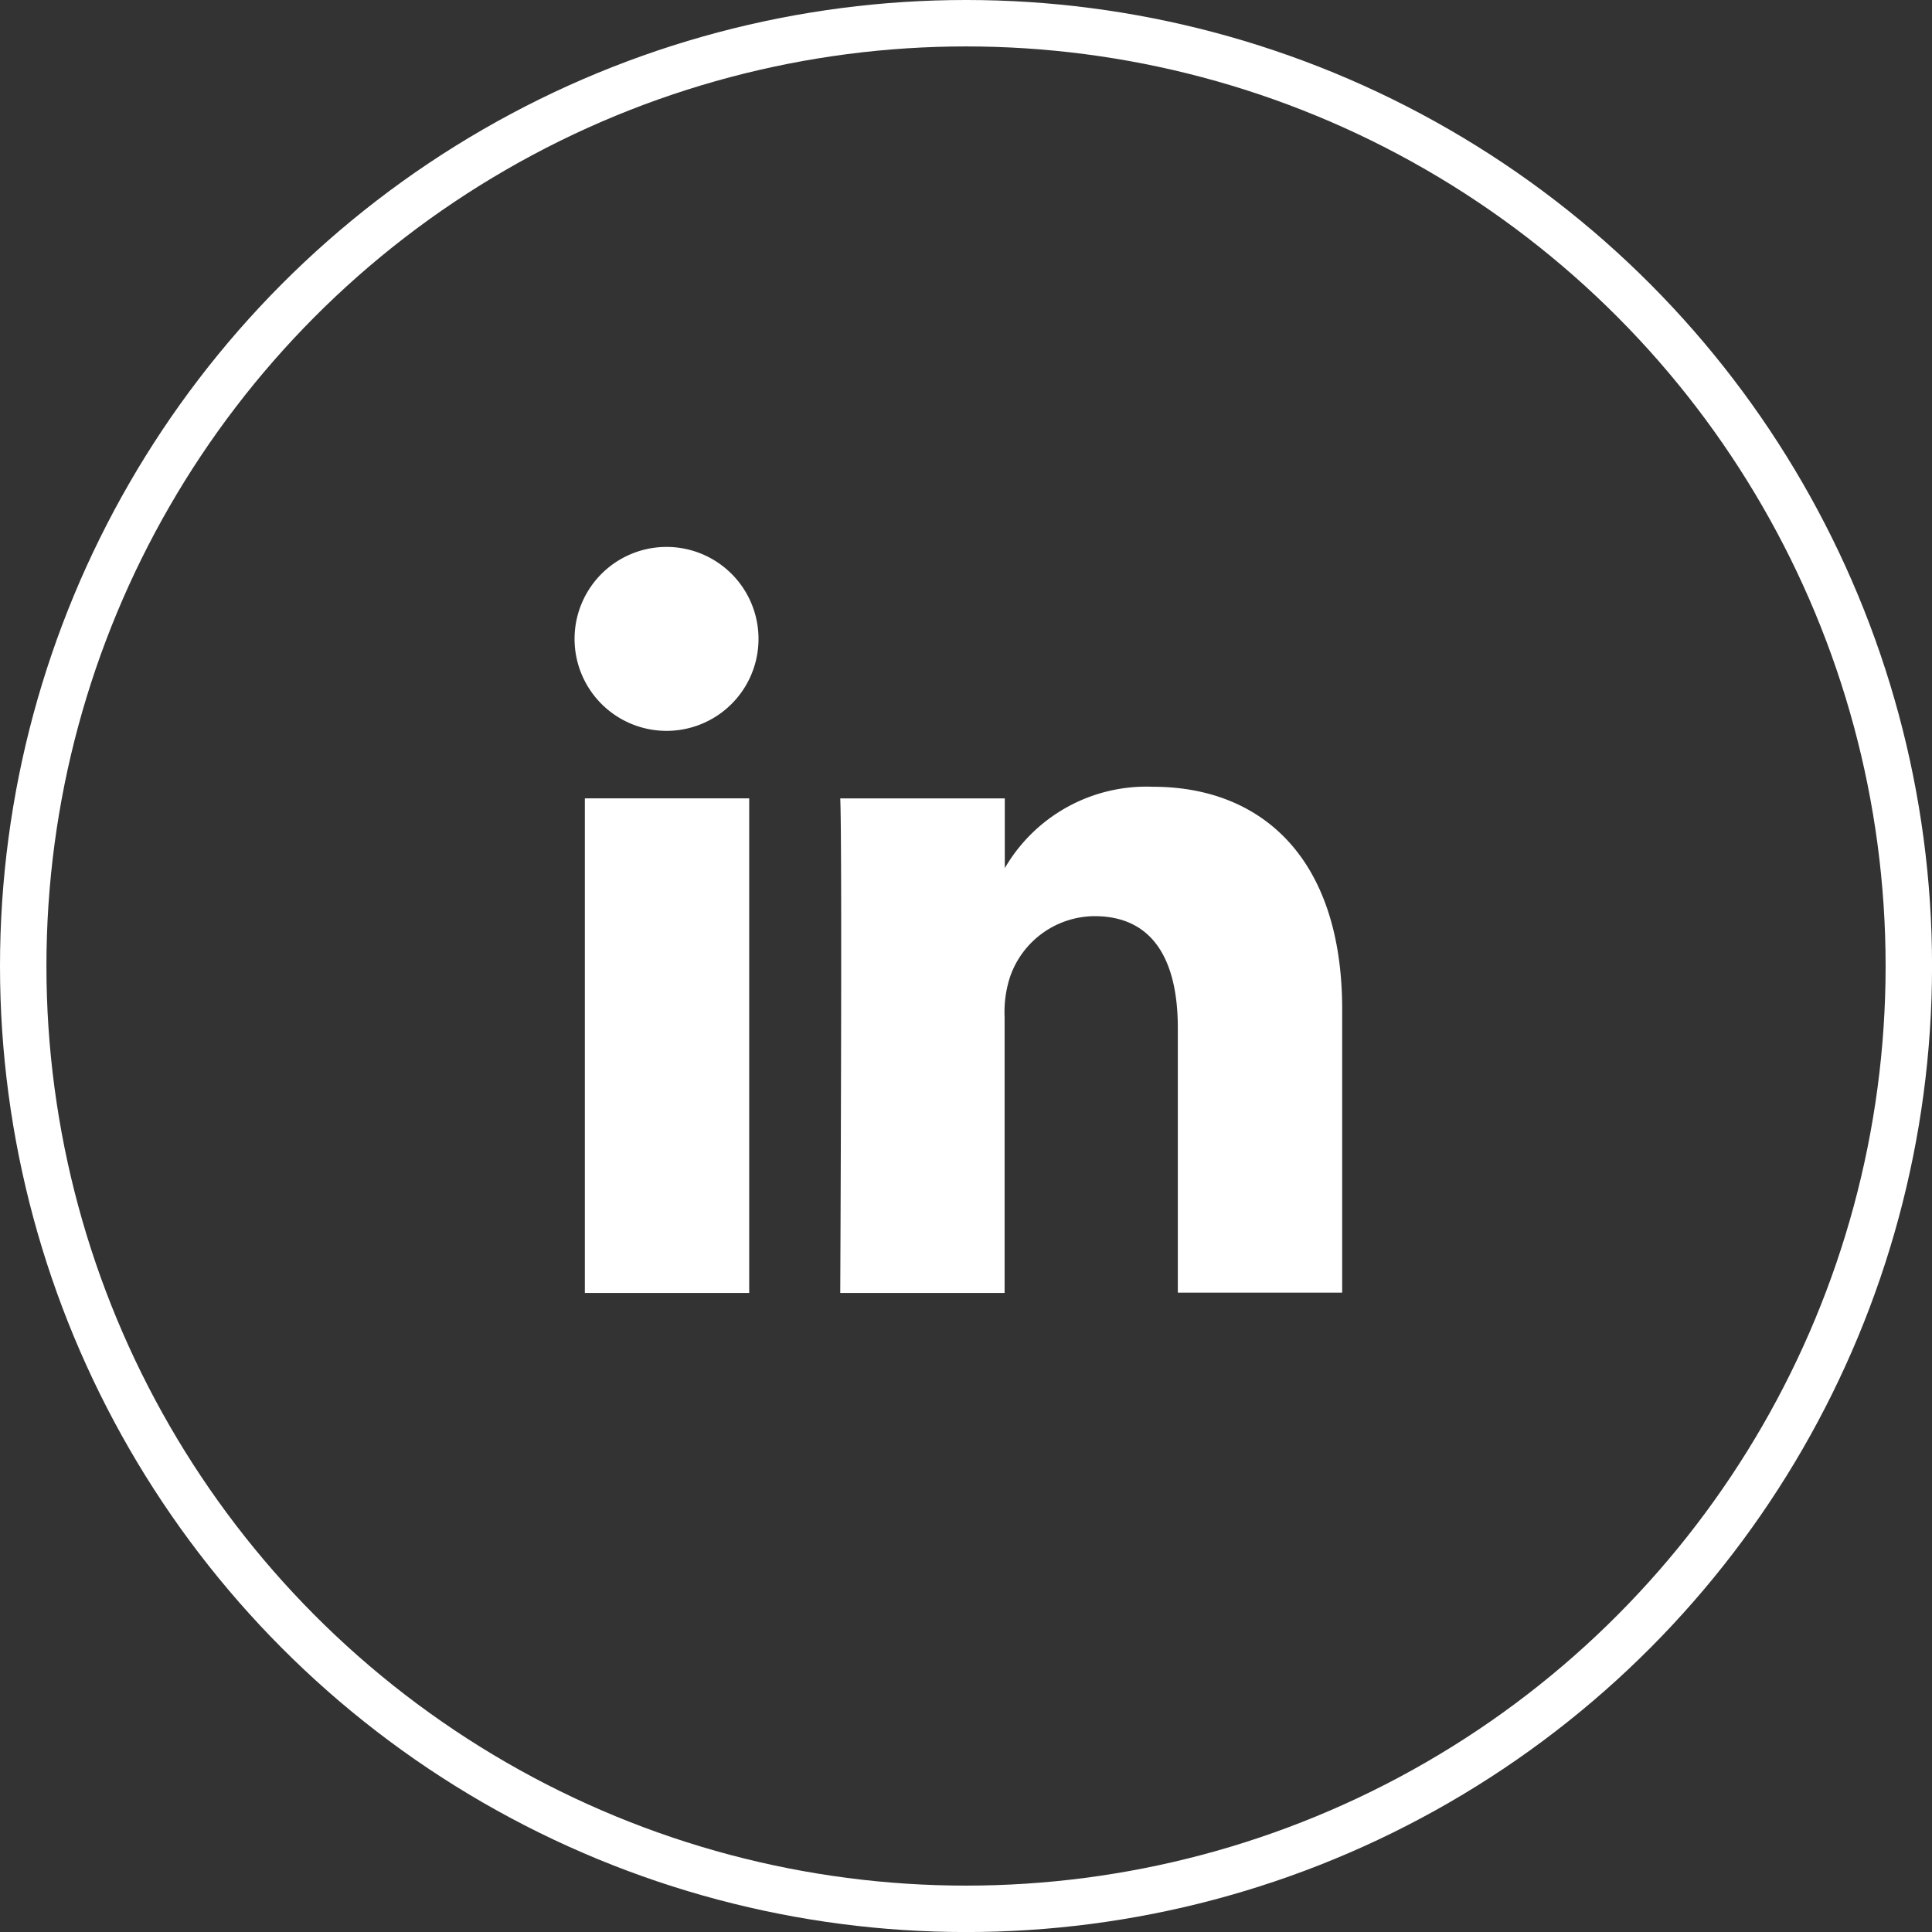
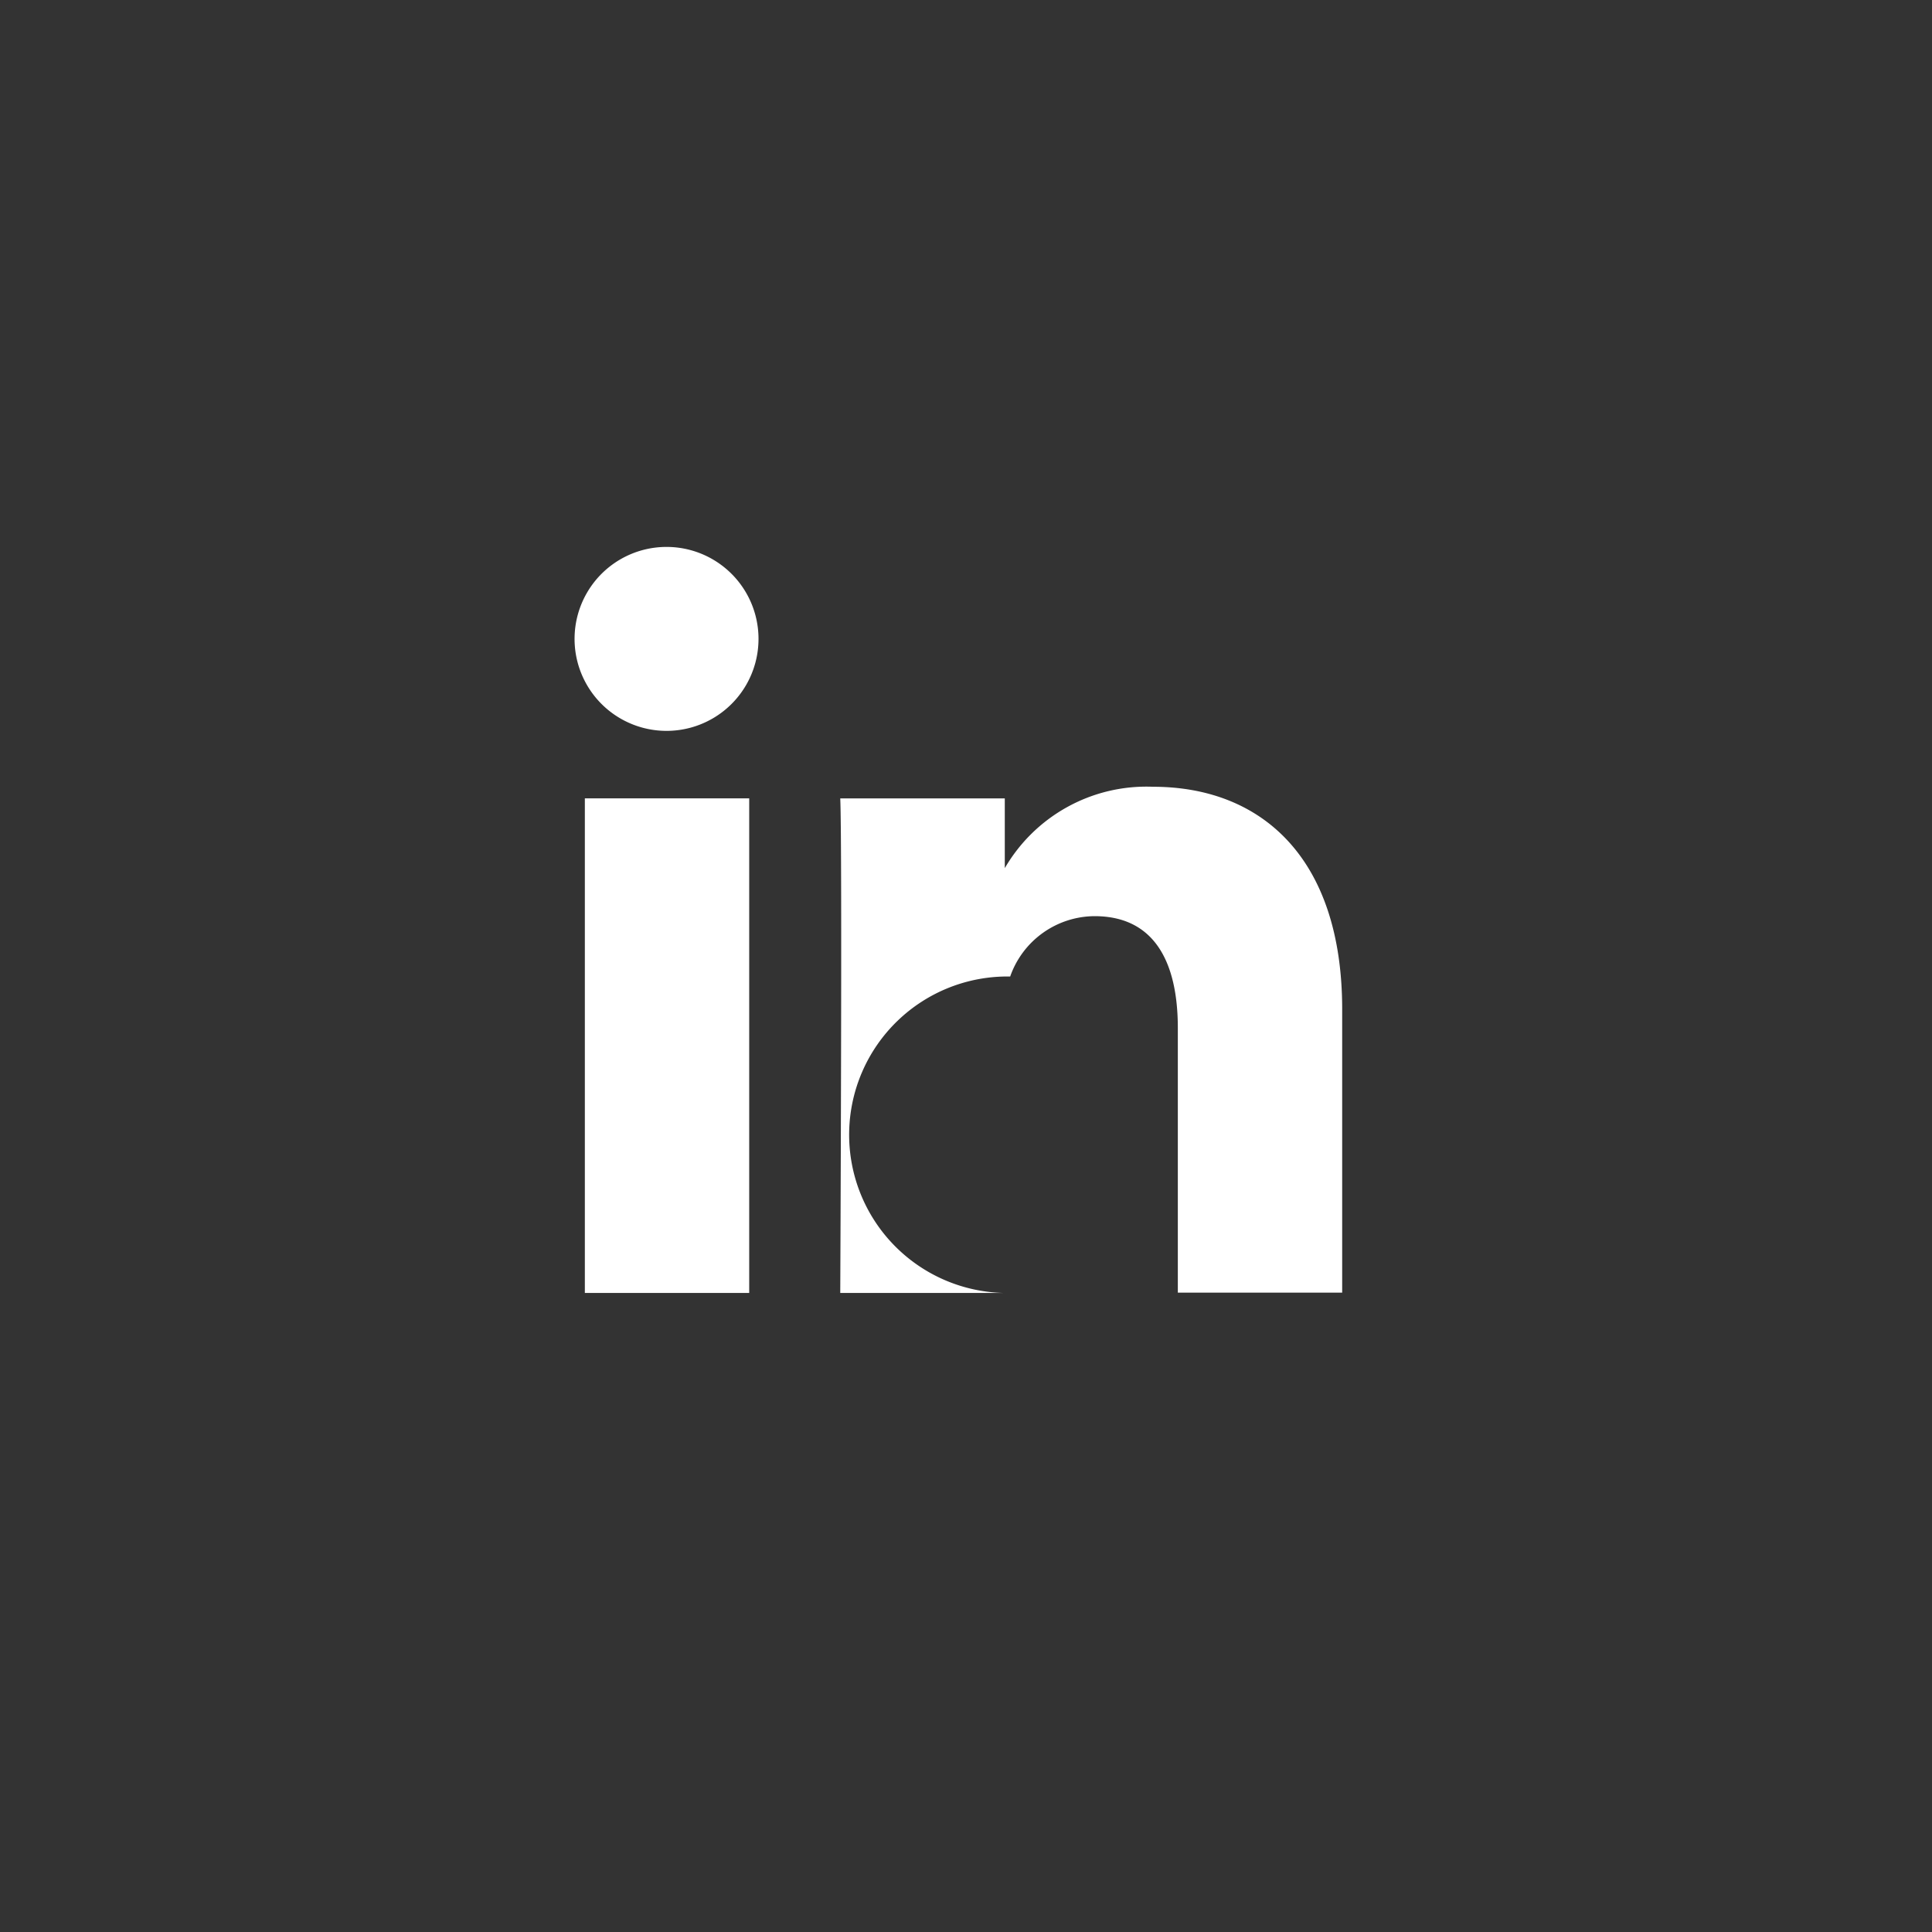
<svg xmlns="http://www.w3.org/2000/svg" id="Groupe_1847" data-name="Groupe 1847" width="41.613" height="41.613" viewBox="0 0 41.613 41.613">
  <rect x="0" y="0" width="41.613" height="41.613" fill="#333333" stroke="none" />
  <g id="Ellipse_48" data-name="Ellipse 48" fill="none" stroke="#fff" stroke-width="1">
-     <circle cx="20.807" cy="20.807" r="20.807" stroke="none" />
-     <circle cx="20.807" cy="20.807" r="20.307" fill="none" />
-   </g>
+     </g>
  <g id="linkedin-icon-2" transform="translate(12.388 12.061)">
-     <path id="Tracé_106" data-name="Tracé 106" d="M40.979,59.216V48.563H37.439V59.216H40.98ZM39.21,47.109a1.981,1.981,0,1,0-.023,0h.023Zm3.73,12.107H46.48V53.268A2.425,2.425,0,0,1,46.6,52.4a1.938,1.938,0,0,1,1.817-1.3c1.281,0,1.794.977,1.794,2.409v5.7h3.54V53.108c0-3.272-1.747-4.795-4.076-4.795a3.528,3.528,0,0,0-3.215,1.795h.024V48.564H42.94c.046,1,0,10.653,0,10.653Z" transform="translate(-37.23 -43.428)" fill="#fff" />
+     <path id="Tracé_106" data-name="Tracé 106" d="M40.979,59.216V48.563H37.439V59.216H40.98ZM39.21,47.109a1.981,1.981,0,1,0-.023,0h.023Zm3.73,12.107H46.48A2.425,2.425,0,0,1,46.6,52.4a1.938,1.938,0,0,1,1.817-1.3c1.281,0,1.794.977,1.794,2.409v5.7h3.54V53.108c0-3.272-1.747-4.795-4.076-4.795a3.528,3.528,0,0,0-3.215,1.795h.024V48.564H42.94c.046,1,0,10.653,0,10.653Z" transform="translate(-37.23 -43.428)" fill="#fff" />
  </g>
</svg>